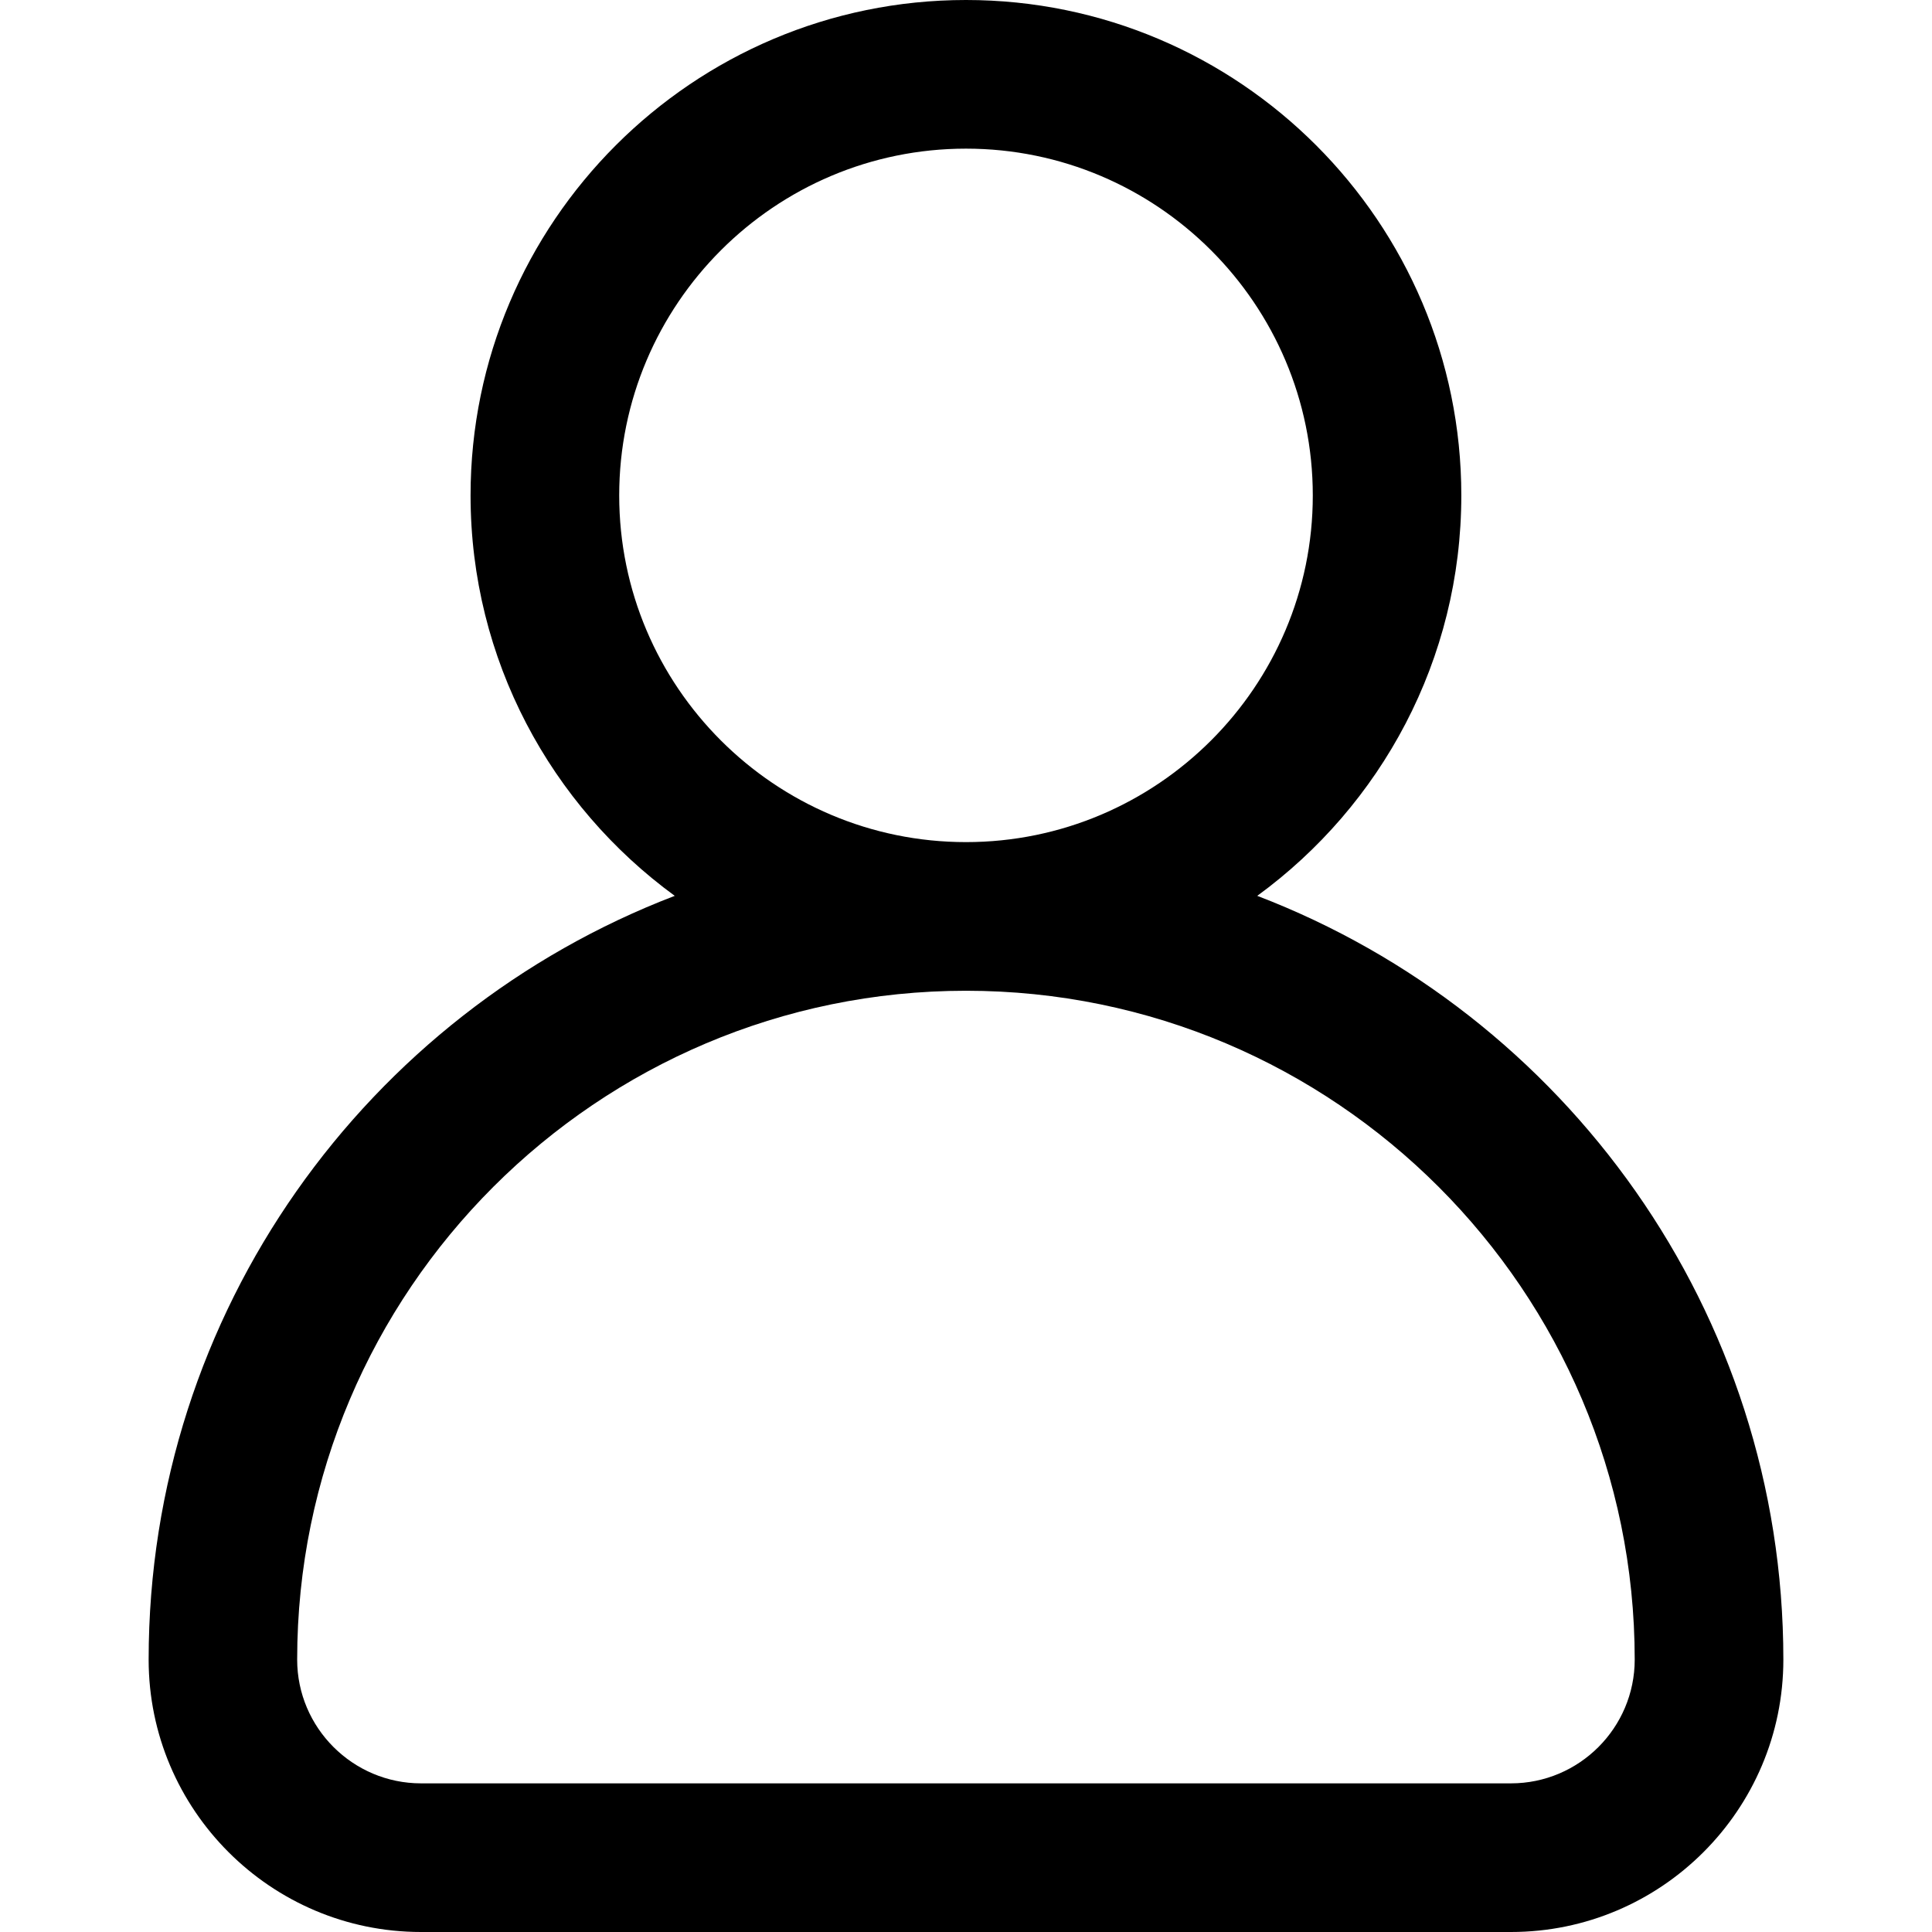
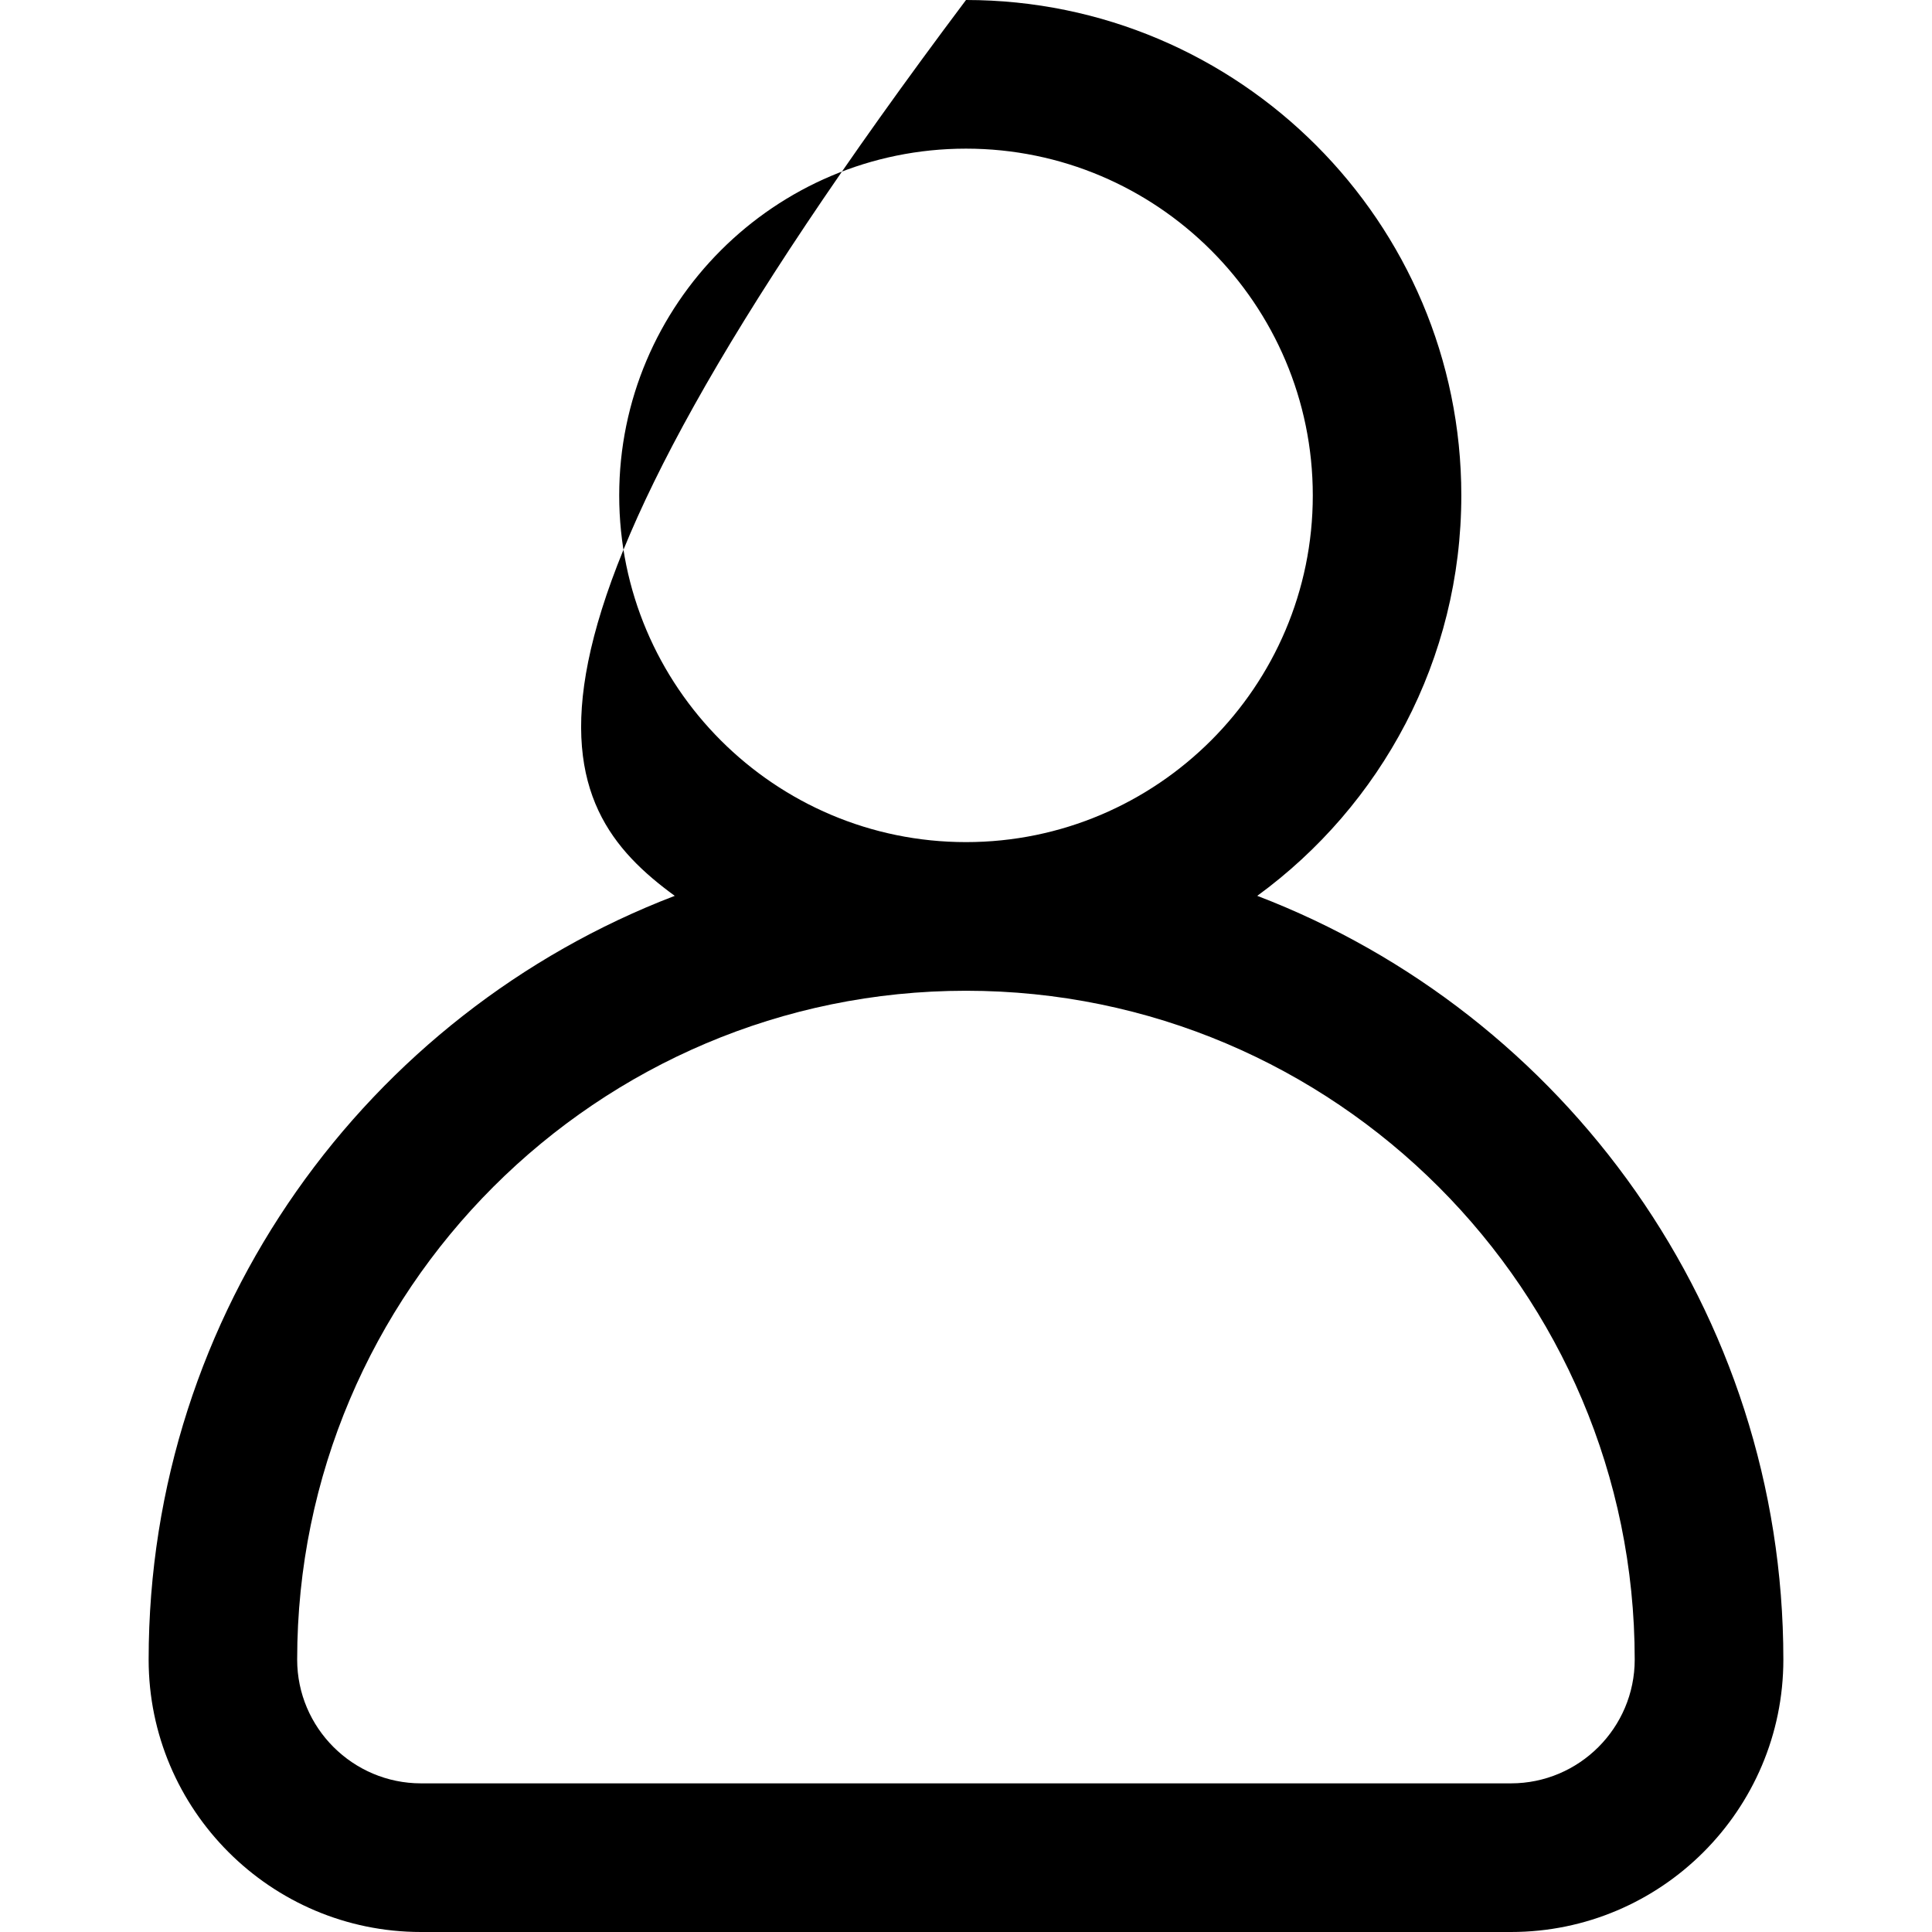
<svg xmlns="http://www.w3.org/2000/svg" width="16" height="16" viewBox="0 0 16 16" fill="none">
  <g id="Avatar">
    <g id="Group">
      <g id="Group_2">
-         <path id="Vector" d="M10.412 7.419C11.436 6.672 12.102 5.464 12.102 4.103C12.102 1.84 10.262 0 8 0C5.738 0 3.897 1.84 3.897 4.103C3.897 5.464 4.564 6.672 5.588 7.419C3.043 8.393 1.231 10.86 1.231 13.744C1.231 14.988 2.243 16 3.487 16H12.513C13.757 16 14.769 14.988 14.769 13.744C14.769 10.86 12.957 8.393 10.412 7.419ZM5.128 4.103C5.128 2.519 6.416 1.231 8 1.231C9.583 1.231 10.872 2.519 10.872 4.103C10.872 5.686 9.583 6.974 8 6.974C6.416 6.974 5.128 5.686 5.128 4.103ZM12.513 14.769H3.487C2.922 14.769 2.461 14.309 2.461 13.744C2.461 10.69 4.946 8.205 8 8.205C11.054 8.205 13.538 10.69 13.538 13.744C13.538 14.309 13.078 14.769 12.513 14.769Z" fill="black" />
+         <path id="Vector" d="M10.412 7.419C11.436 6.672 12.102 5.464 12.102 4.103C12.102 1.84 10.262 0 8 0C3.897 5.464 4.564 6.672 5.588 7.419C3.043 8.393 1.231 10.86 1.231 13.744C1.231 14.988 2.243 16 3.487 16H12.513C13.757 16 14.769 14.988 14.769 13.744C14.769 10.86 12.957 8.393 10.412 7.419ZM5.128 4.103C5.128 2.519 6.416 1.231 8 1.231C9.583 1.231 10.872 2.519 10.872 4.103C10.872 5.686 9.583 6.974 8 6.974C6.416 6.974 5.128 5.686 5.128 4.103ZM12.513 14.769H3.487C2.922 14.769 2.461 14.309 2.461 13.744C2.461 10.69 4.946 8.205 8 8.205C11.054 8.205 13.538 10.69 13.538 13.744C13.538 14.309 13.078 14.769 12.513 14.769Z" fill="black" />
      </g>
    </g>
  </g>
</svg>